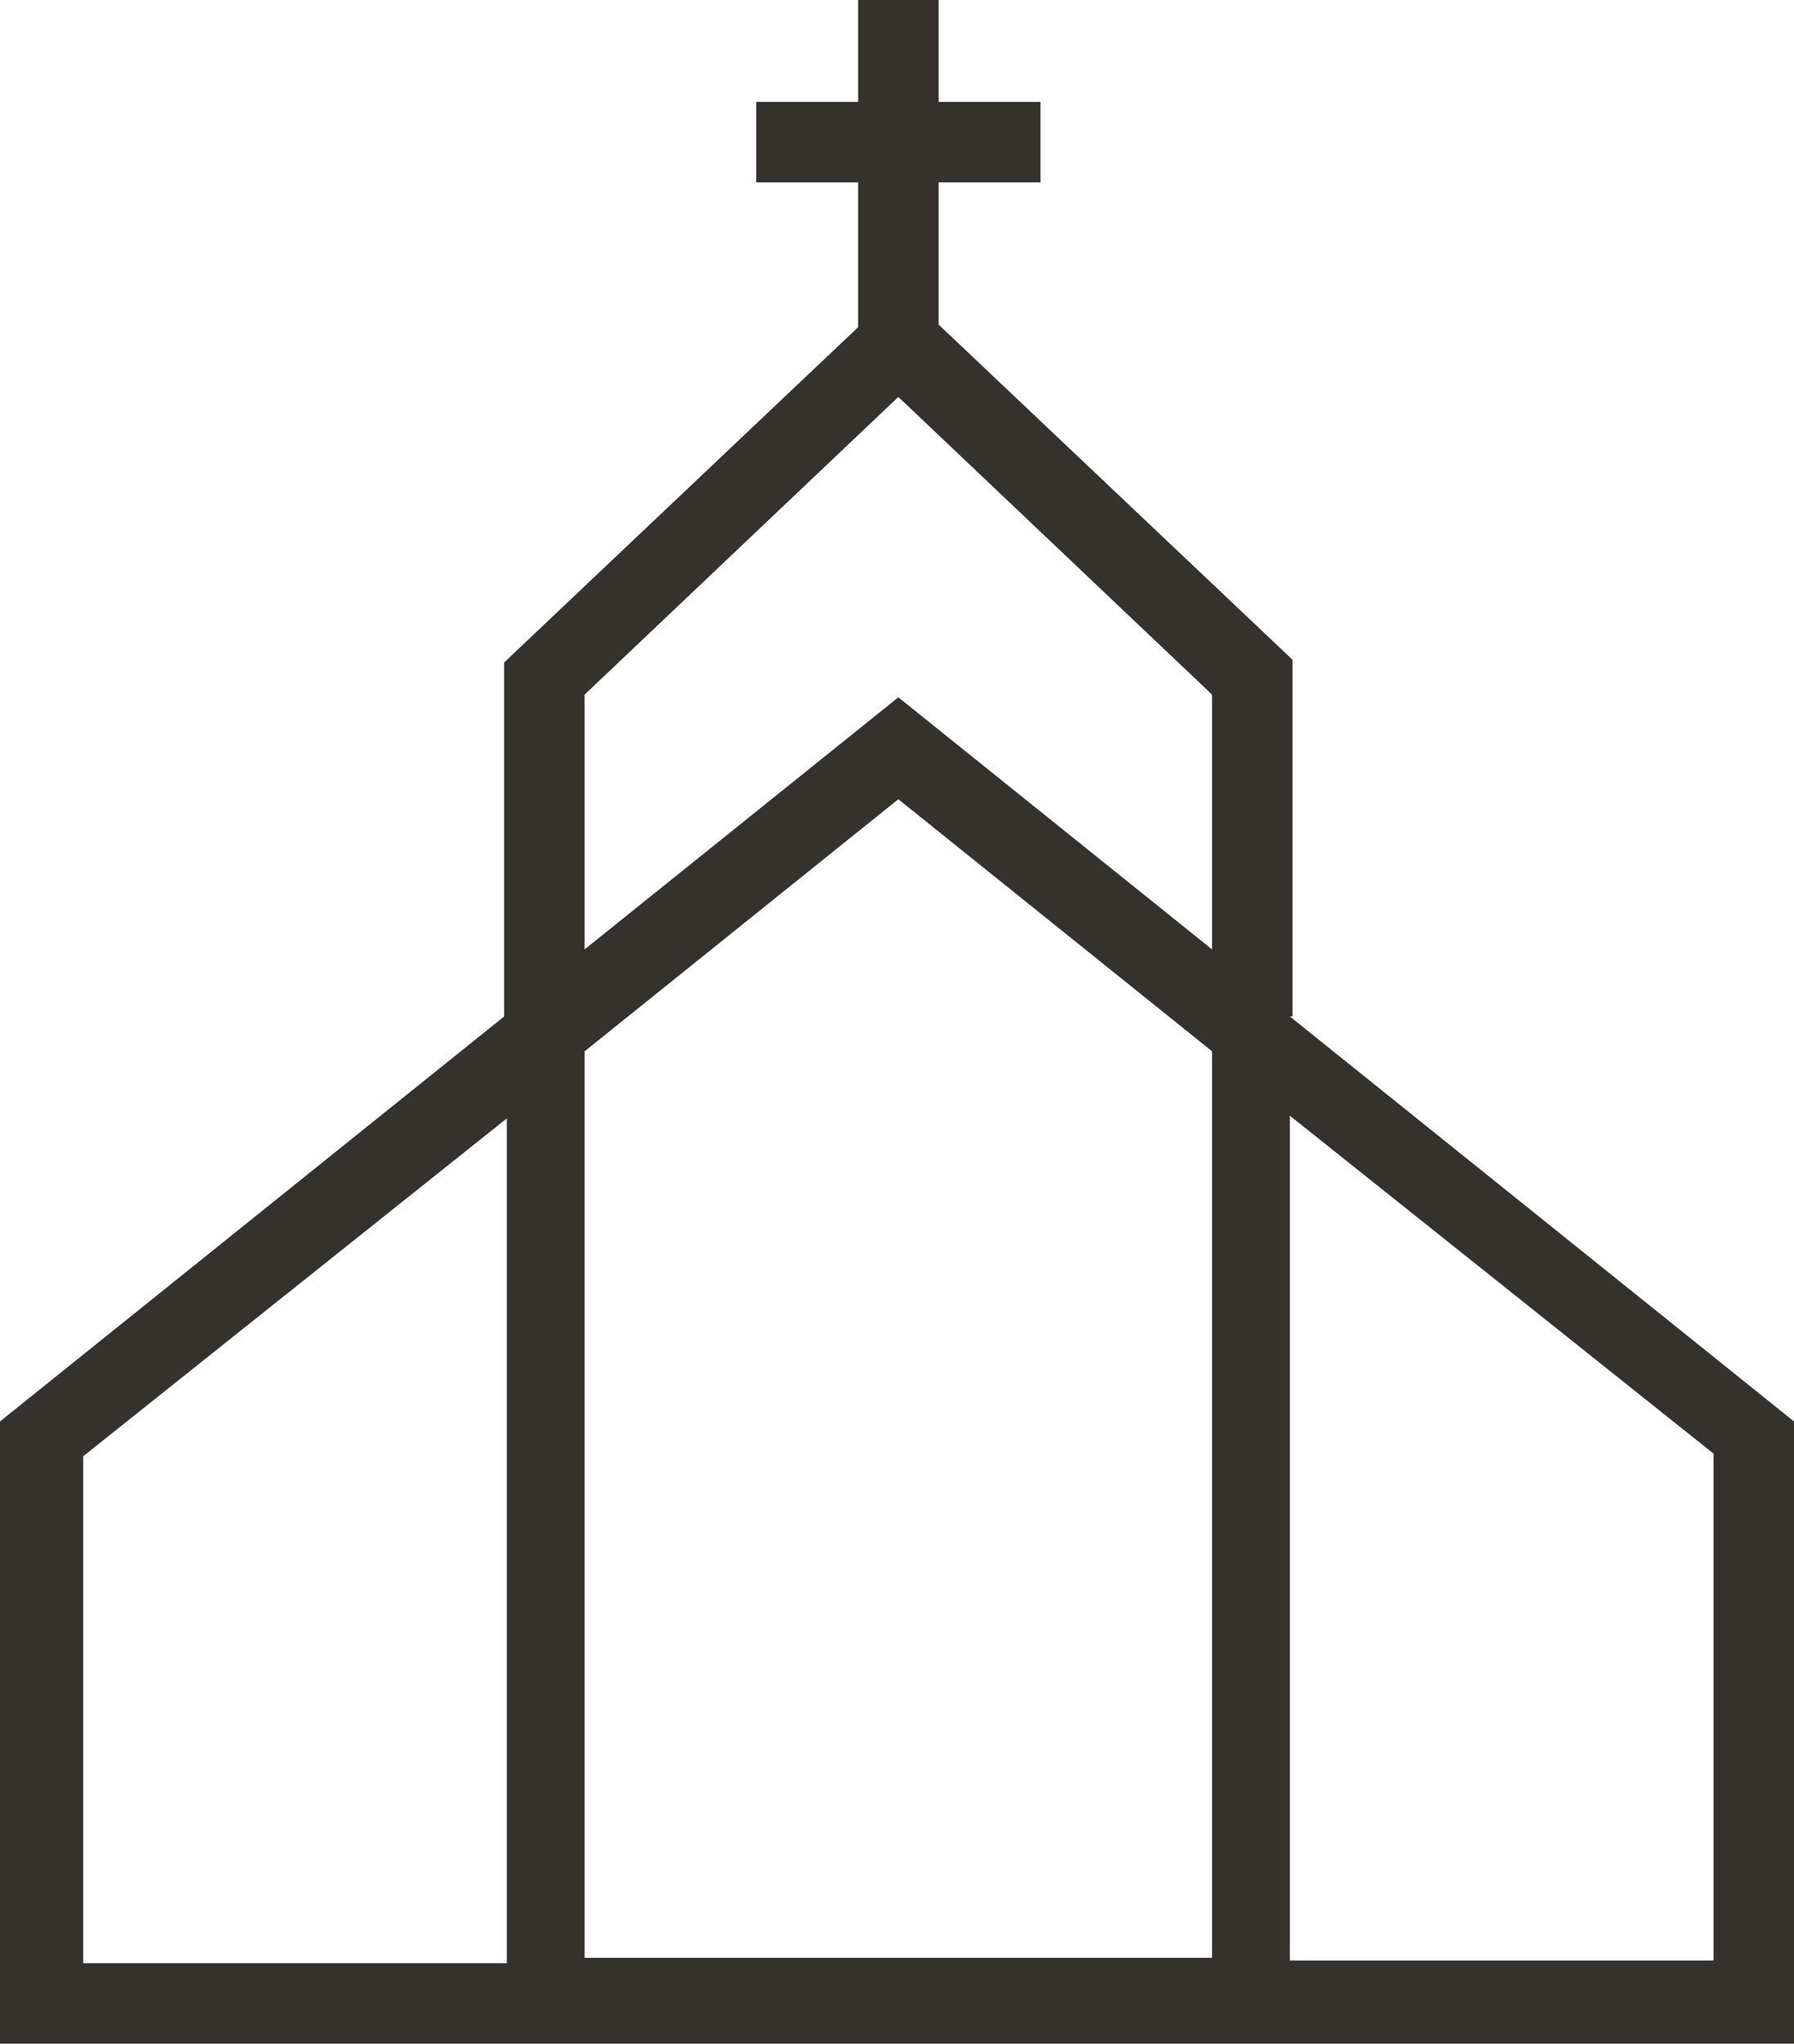
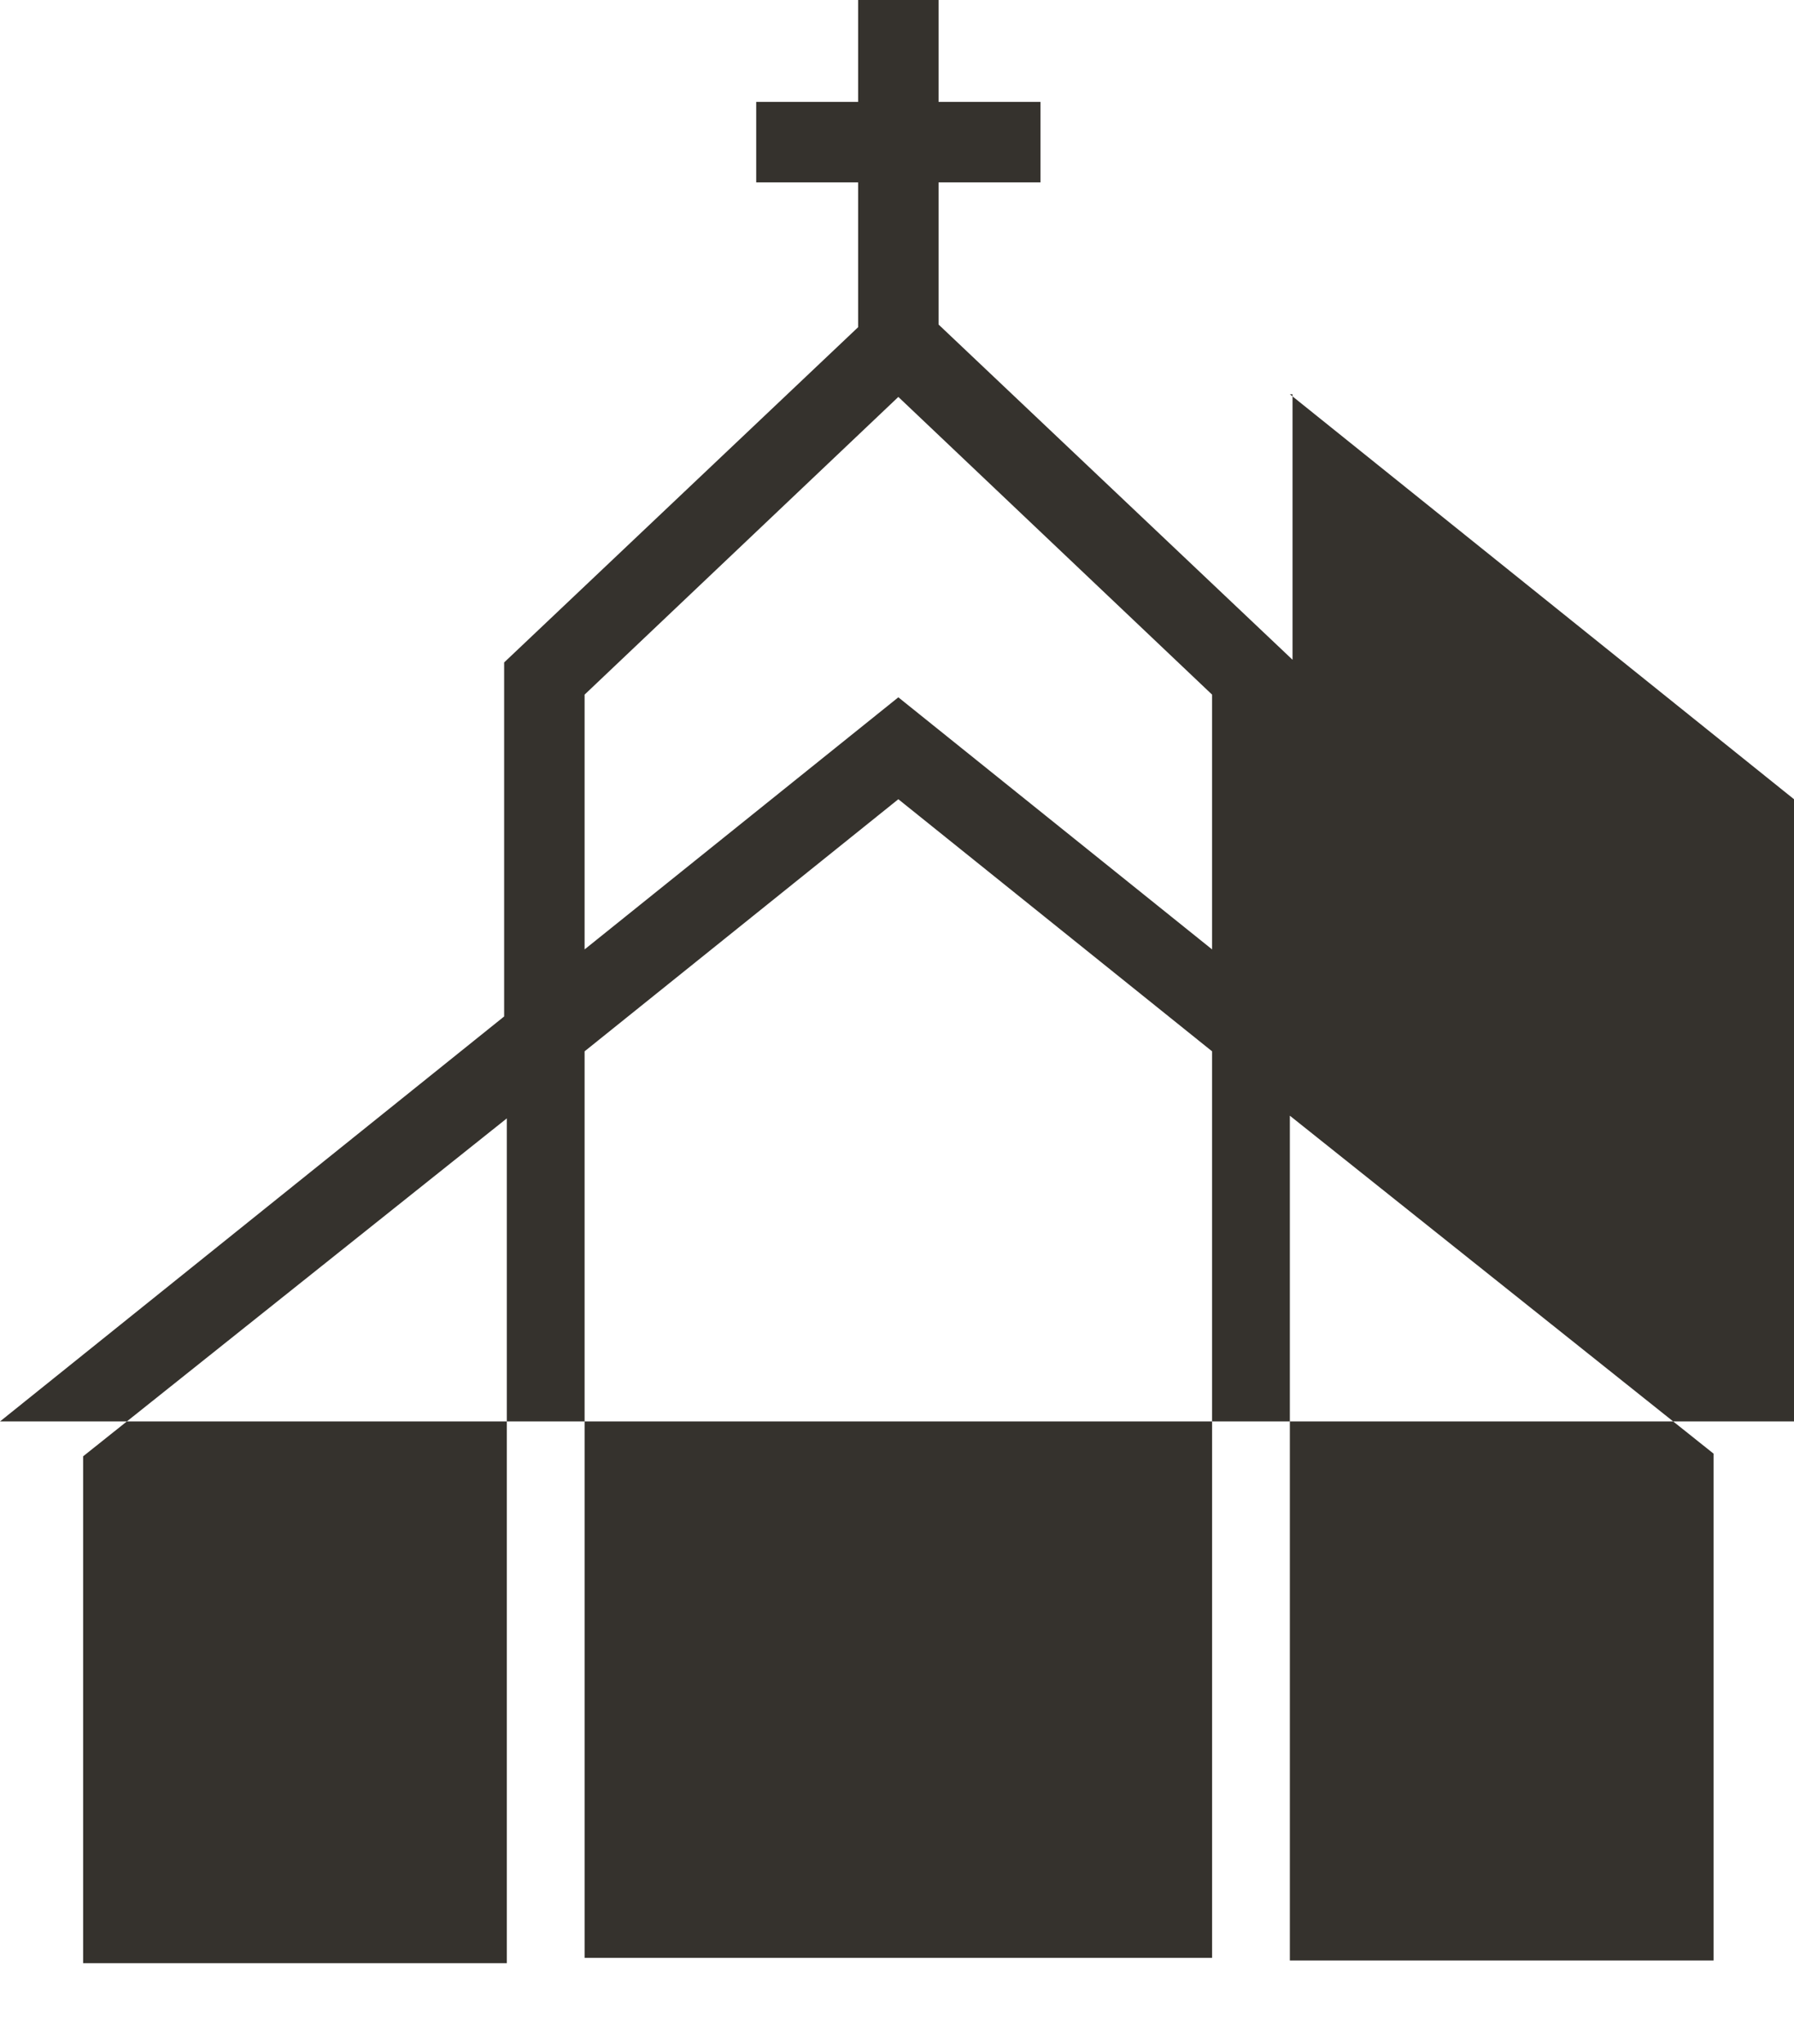
<svg xmlns="http://www.w3.org/2000/svg" id="Layer_1" version="1.1" viewBox="0 0 66.9 76.2">
-   <path d="M48.2,37.8v-13.2l-13.2-12.5v-5.3h3.8v-3h-3.8V0h-3v3.8h-3.8v3h3.8v5.4l-13.2,12.5v13.2L0,53v23.2h66.9v-23.2l-18.8-15.1h.1ZM21.8,25.9l11.7-11.1,11.7,11.1v9.5l-11.7-9.4-11.7,9.4s0-9.5,0-9.5ZM21.8,73v-33.8l11.7-9.4,11.7,9.4v33.8s-23.4,0-23.4,0ZM3.1,54.3l15.8-12.6v31.5H3.1v-18.8h0ZM63.9,73.1h-15.8v-31.5l15.8,12.6v18.8h0Z" fill="#35322d" />
+   <path d="M48.2,37.8v-13.2l-13.2-12.5v-5.3h3.8v-3h-3.8V0h-3v3.8h-3.8v3h3.8v5.4l-13.2,12.5v13.2L0,53h66.9v-23.2l-18.8-15.1h.1ZM21.8,25.9l11.7-11.1,11.7,11.1v9.5l-11.7-9.4-11.7,9.4s0-9.5,0-9.5ZM21.8,73v-33.8l11.7-9.4,11.7,9.4v33.8s-23.4,0-23.4,0ZM3.1,54.3l15.8-12.6v31.5H3.1v-18.8h0ZM63.9,73.1h-15.8v-31.5l15.8,12.6v18.8h0Z" fill="#35322d" />
</svg>